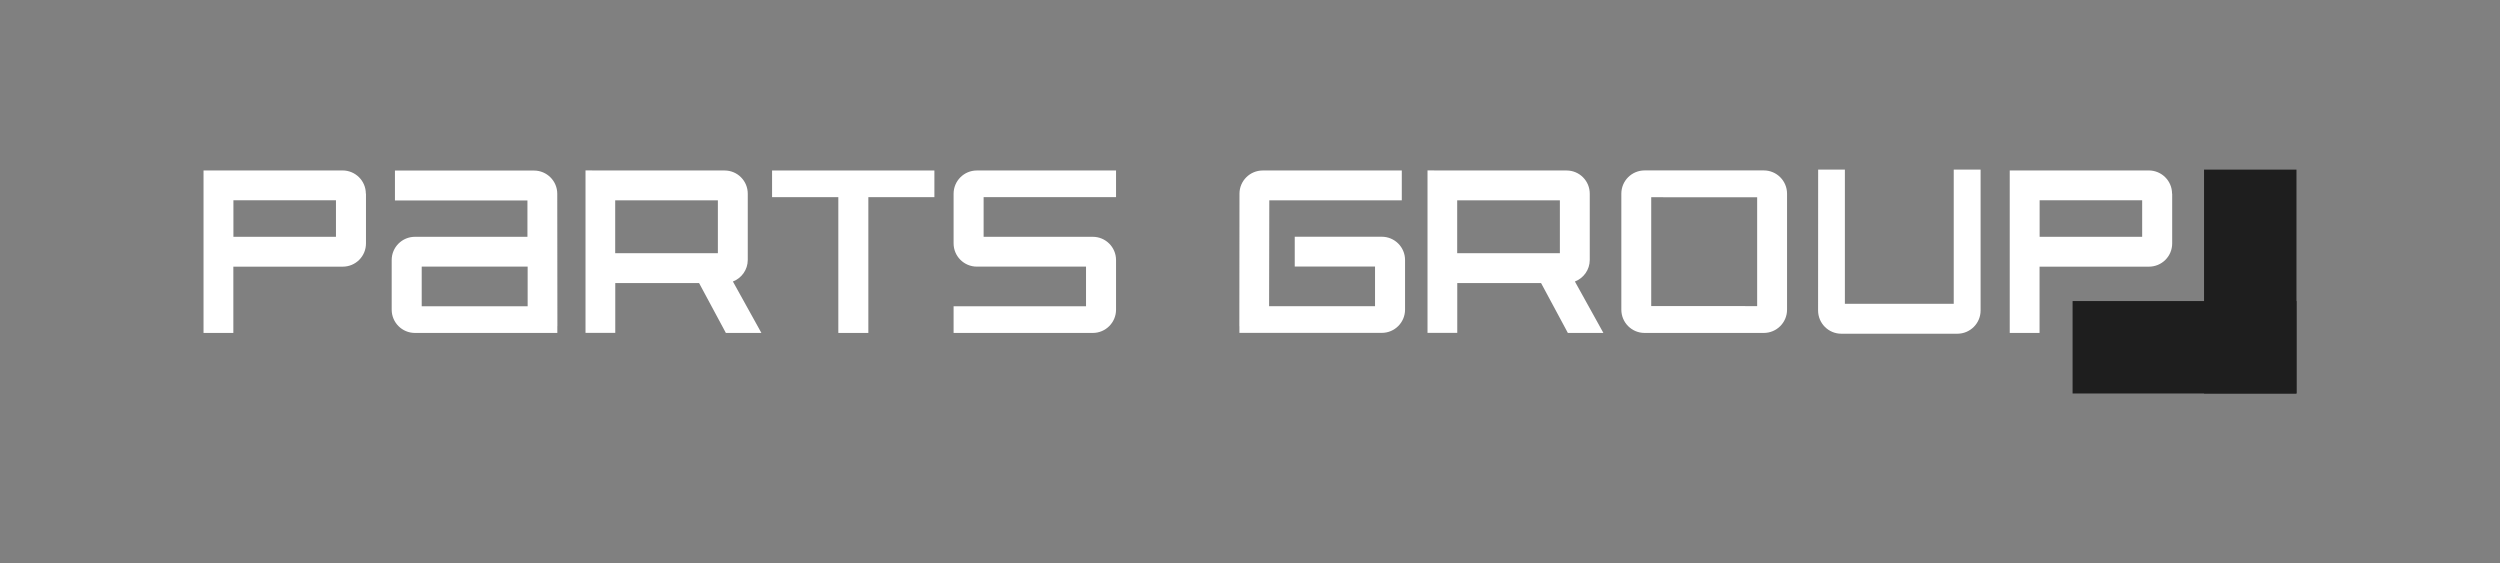
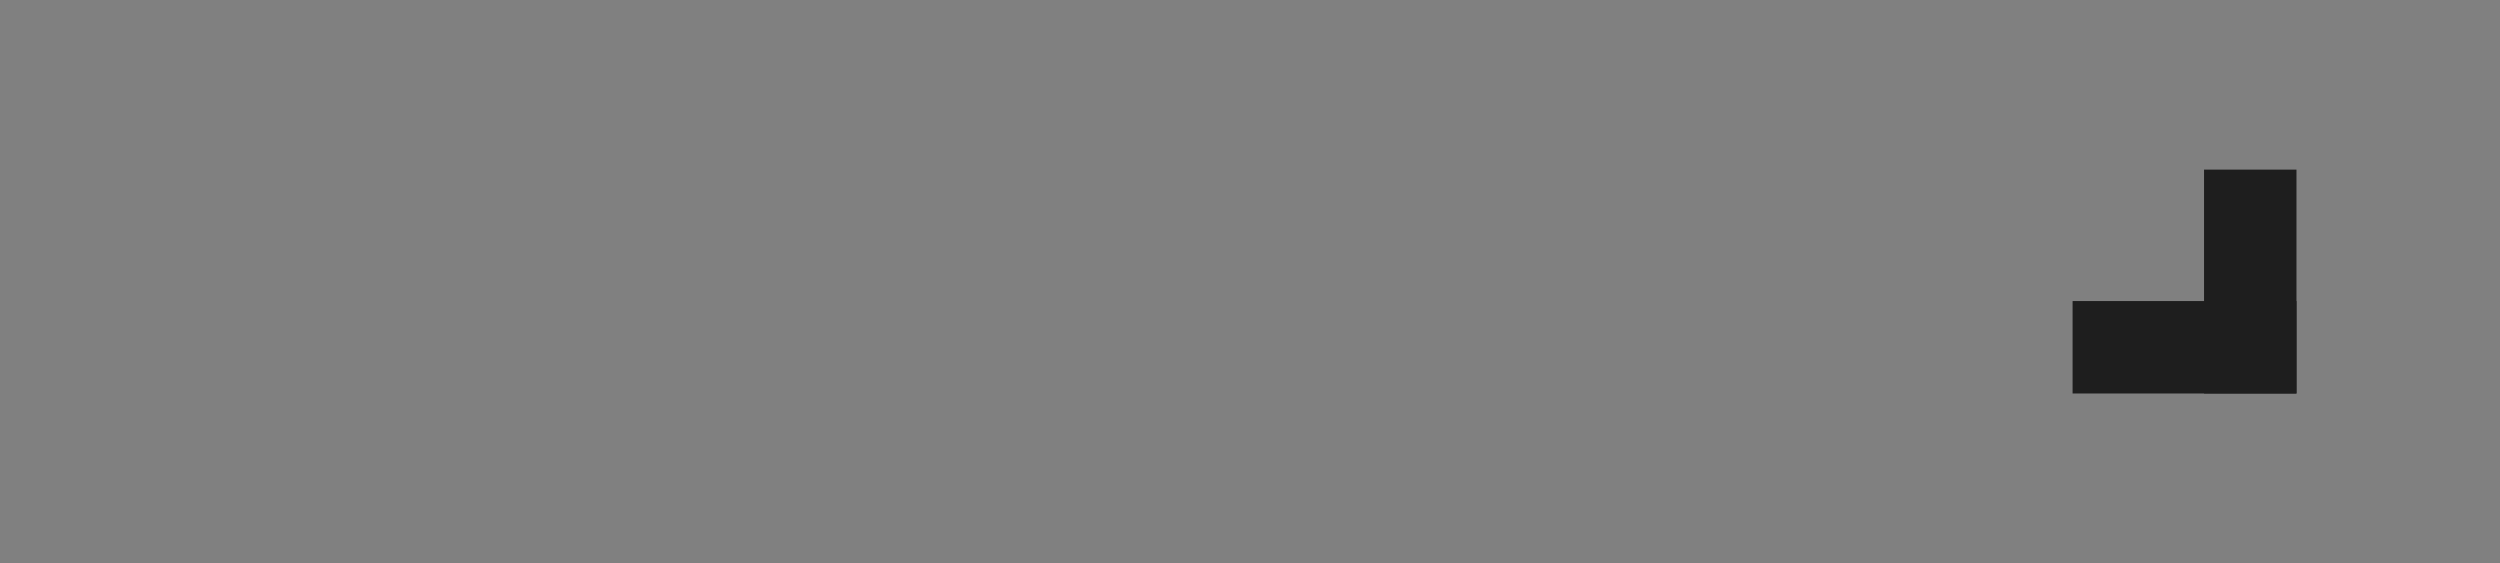
<svg xmlns="http://www.w3.org/2000/svg" width="737" height="166" viewBox="0 0 737 166" fill="none">
  <rect x="0" y="0" width="737" height="166" fill="#808080" stroke="none" />
  <rect x="611" y="88.752" width="66" height="27.248" fill="#1E1E1E" />
  <rect x="649.752" y="116" width="66" height="27.248" transform="rotate(-90 649.752 116)" fill="#1E1E1E" />
  <g clip-path="url(#clip0_487_345)">
    <path d="M329.01 58.12V50.26H287.97C284.18 50.26 281.12 53.34 281.12 57.11V71.75C281.12 75.54 284.2 78.6 287.97 78.6H313.64H320.16V90.29H281.12V98.15H322.16C325.95 98.15 329.01 95.07 329.01 91.3V76.66C329.01 72.87 325.93 69.81 322.16 69.81H296.49H289.97V58.12H329.01Z" fill="white" />
    <path d="M164.32 96.15L164.28 57.11C164.28 53.34 161.2 50.28 157.43 50.28H116.43V59.09H155.49V69.81H122.32C118.55 69.81 115.47 72.87 115.47 76.66V91.3C115.47 95.07 118.53 98.15 122.32 98.15H164.3V96.19L164.32 96.15ZM124.32 90.29V78.6H155.55V90.29H124.32Z" fill="white" />
    <path d="M107.85 57.08C107.85 53.31 104.77 50.25 101 50.25H60V98.14H68.79V78.61H101.04C102.86 78.61 104.59 77.9 105.89 76.61C107.18 75.31 107.89 73.59 107.89 71.76V57.1L107.85 57.08ZM99.04 59.04V69.8H68.81V59.04H99.04Z" fill="white" />
    <path d="M273.499 50.26H227.609V58.12H247.139V98.15H255.989V58.12H275.459V50.26H273.499Z" fill="white" />
    <path d="M174.57 50.24H172.61V98.13H181.38V83.45H206.09L213.43 97.11L213.98 98.15H224.46L222.85 95.24L216.06 82.99C218.61 82.01 220.44 79.54 220.44 76.63V57.11C220.44 55.26 219.73 53.56 218.44 52.26C217.15 50.96 215.42 50.26 213.59 50.26H174.55L174.57 50.24ZM181.36 74.65V59.05H211.63V74.65H181.36Z" fill="white" />
    <path d="M407.359 69.78H381.689V78.57H405.359V90.26H374.129L374.189 59.06H413.249V50.26H372.249C368.479 50.26 365.399 53.32 365.399 57.09L365.359 96.13L365.379 96.17V98.13H407.359C411.149 98.13 414.209 95.05 414.209 91.28V76.64C414.209 72.85 411.129 69.79 407.359 69.79V69.78Z" fill="white" />
    <path d="M640.32 57.08C640.32 53.31 637.24 50.25 633.47 50.25H592.47V98.14H601.26V78.61H633.51C635.33 78.61 637.06 77.9 638.36 76.61C639.65 75.31 640.36 73.59 640.36 71.76V57.1L640.32 57.08ZM631.51 59.04V69.8H601.28V59.04H631.51Z" fill="white" />
    <path d="M519.971 50.24H490.311H484.821C481.051 50.24 477.971 53.3 477.971 57.09V91.3C477.971 95.07 481.031 98.15 484.821 98.15H514.481H519.971C523.741 98.15 526.821 95.09 526.821 91.3V57.09C526.821 53.32 523.761 50.24 519.971 50.24ZM518.011 90.25H514.481V90.23H486.781V58.14H490.311V58.16H518.011V90.25Z" fill="white" />
    <path d="M535.971 91.53C535.971 95.3 539.031 98.38 542.821 98.38H577.031C580.801 98.38 583.881 95.32 583.881 91.53V50H575.961V89.57H543.871V50H535.991L535.971 91.53Z" fill="white" />
-     <path d="M422.79 50.24H420.83V98.13H429.6V83.45H454.31L461.65 97.11L462.2 98.15H472.68L471.07 95.24L464.28 82.99C466.83 82.01 468.66 79.54 468.66 76.63V57.11C468.66 55.26 467.95 53.56 466.66 52.26C465.37 50.96 463.64 50.26 461.81 50.26H422.77L422.79 50.24ZM429.58 74.65V59.05H459.85V74.65H429.58Z" fill="white" />
  </g>
  <defs>
    <clipPath id="clip0_487_345">
-       <rect width="586.36" height="48.38" fill="white" transform="translate(60 50)" />
-     </clipPath>
+       </clipPath>
  </defs>
</svg>